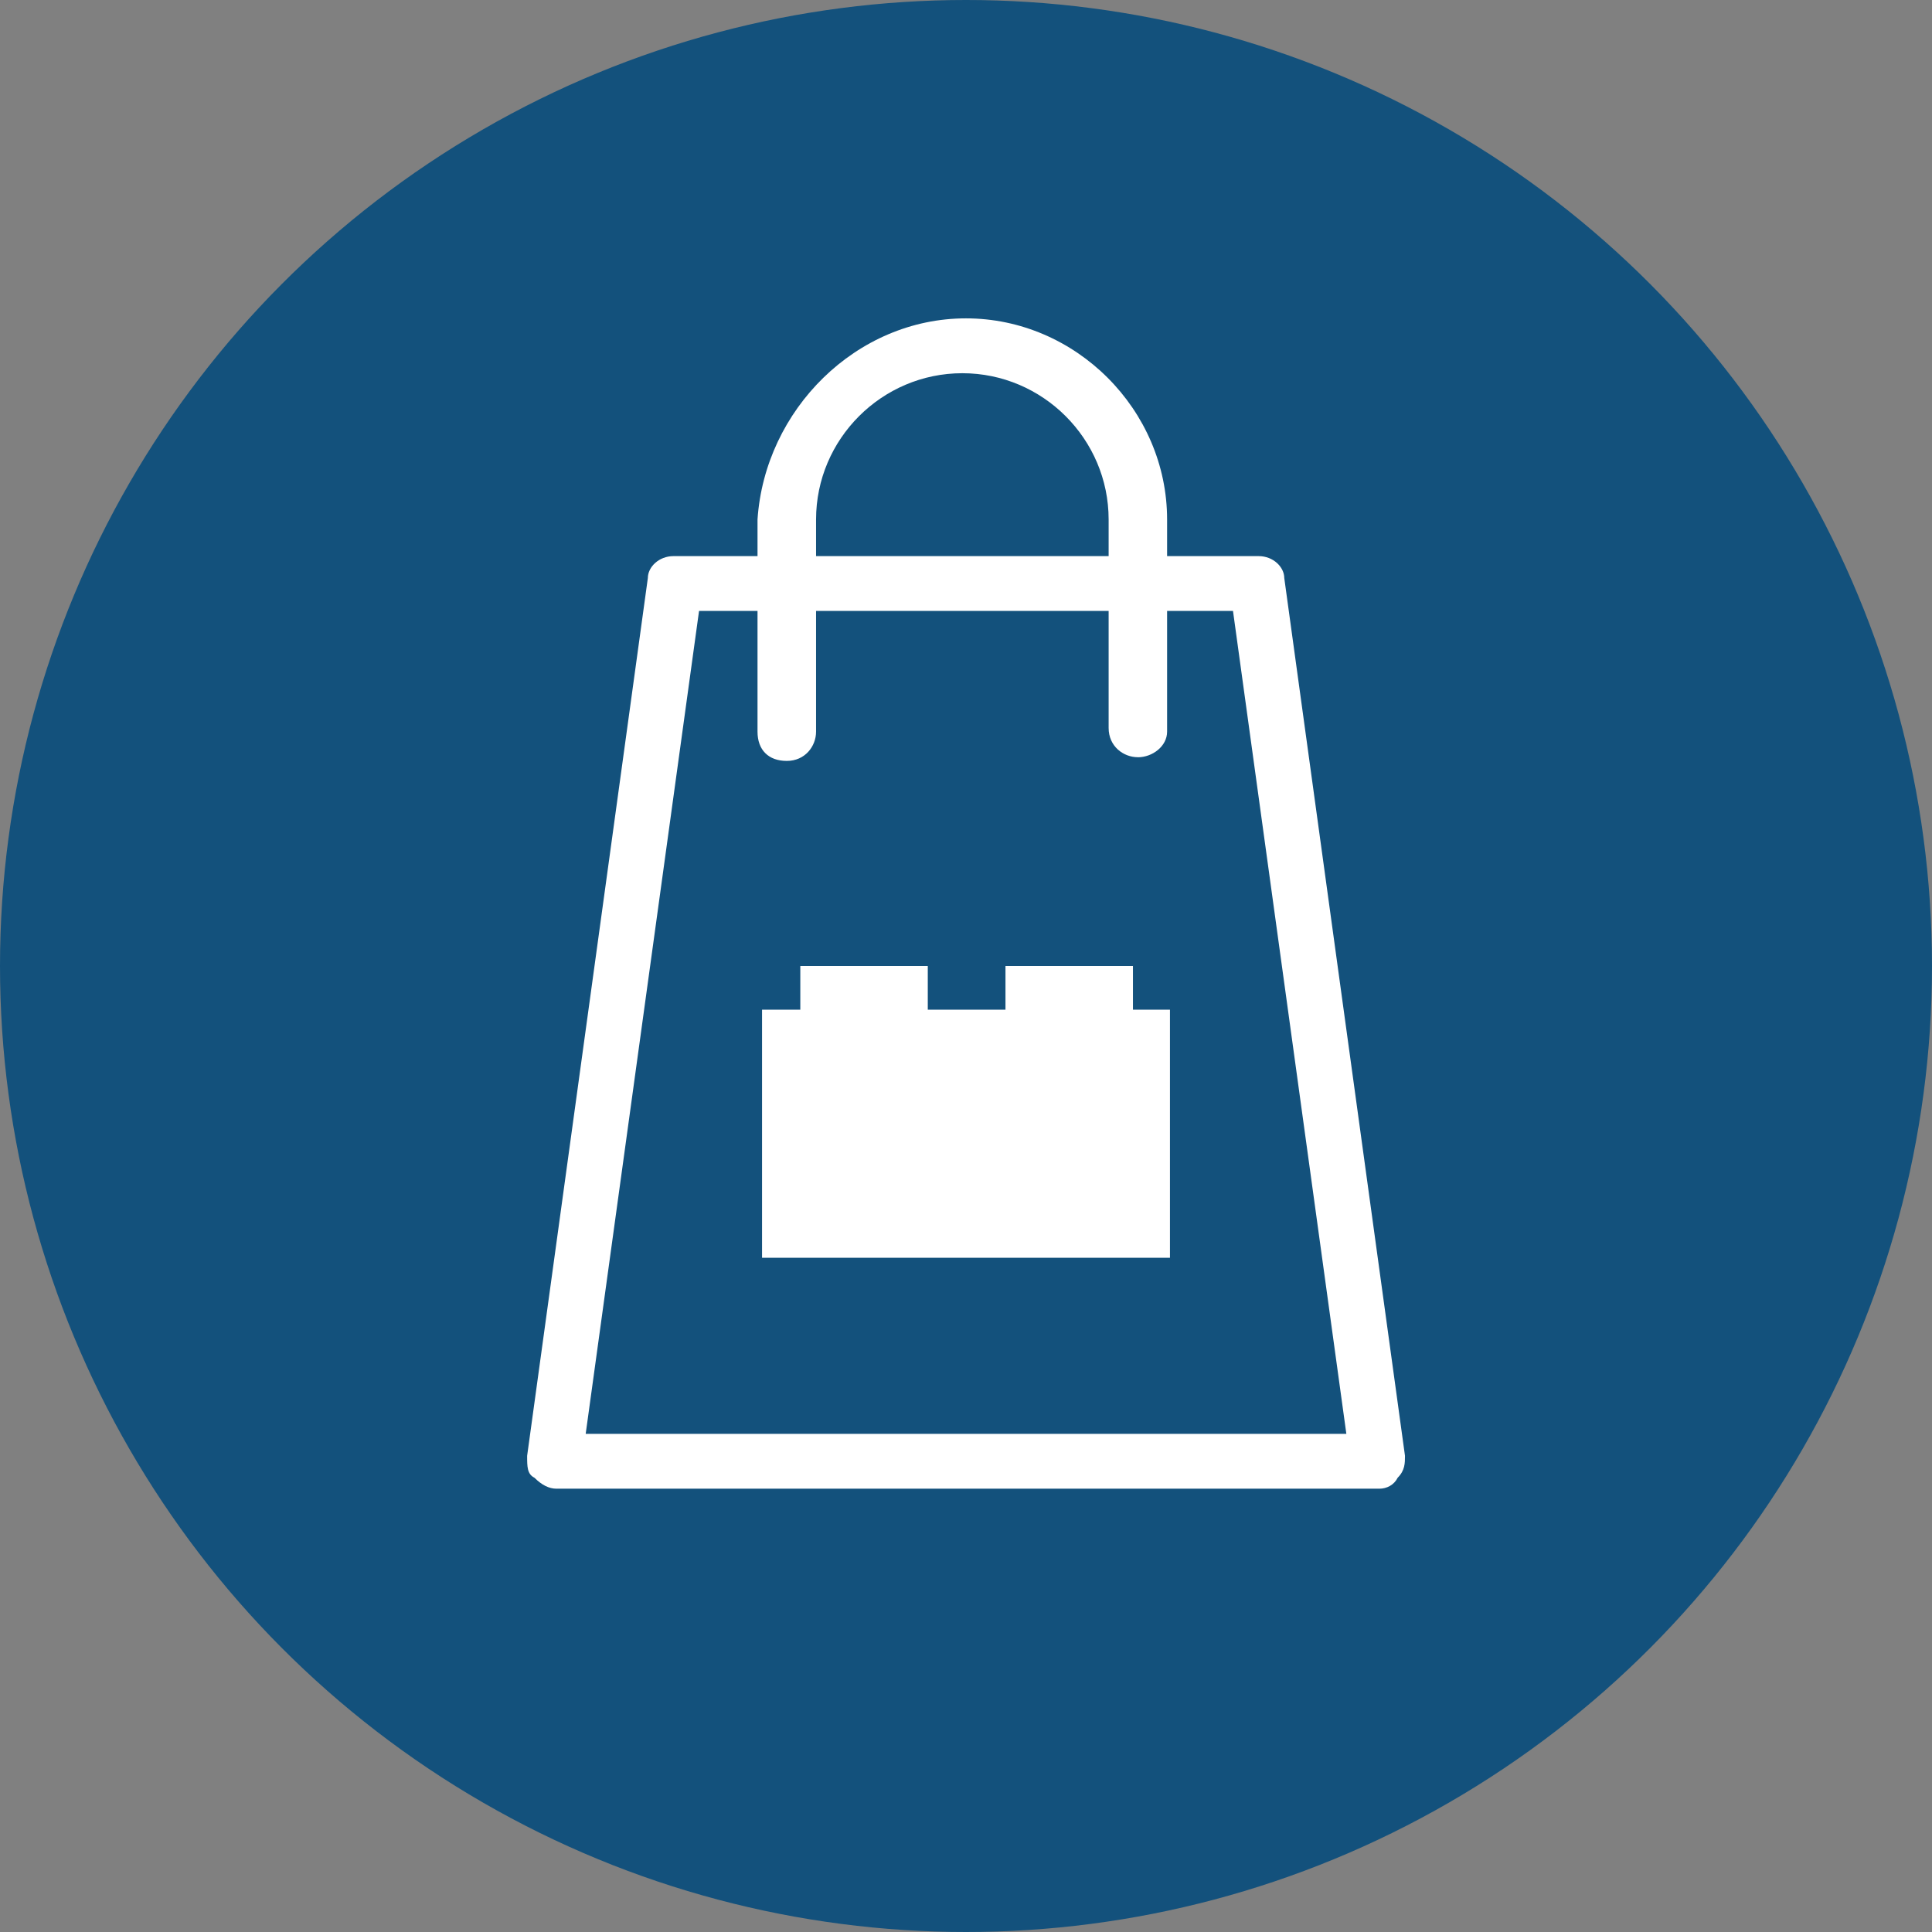
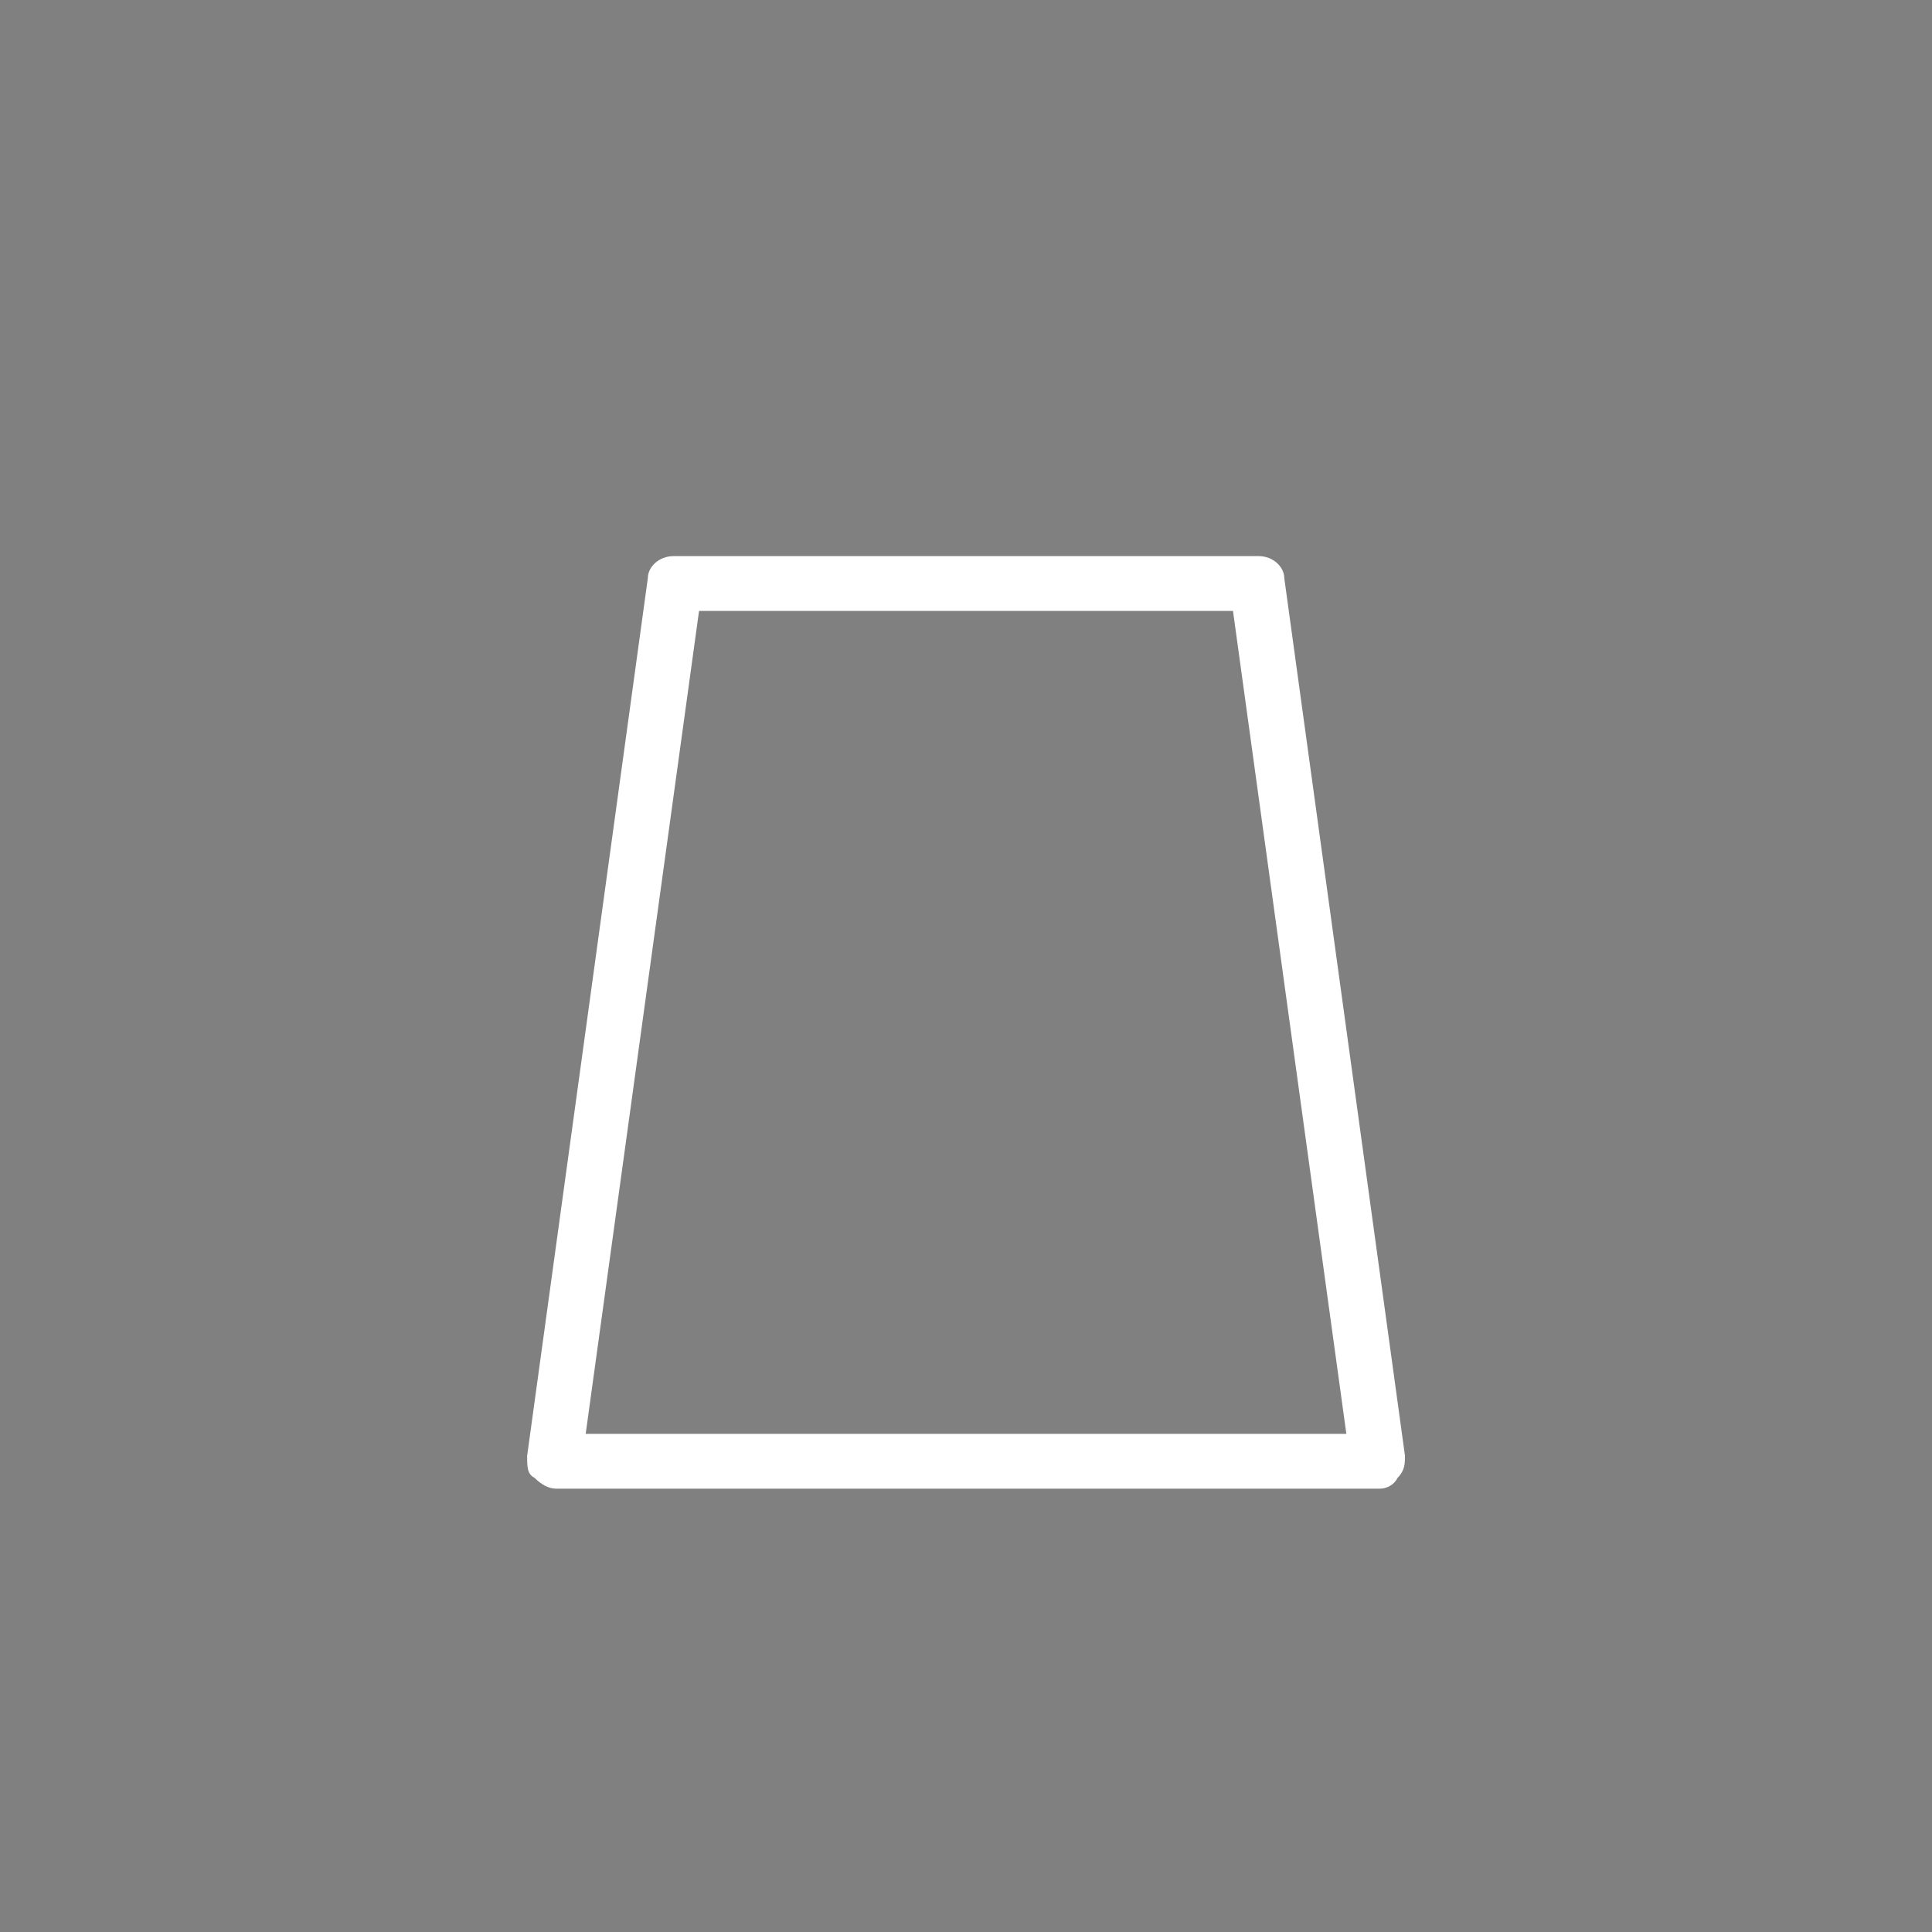
<svg xmlns="http://www.w3.org/2000/svg" id="Livello_2" data-name="Livello 2" width="460" height="460" viewBox="0 0 460 460">
  <rect x="0" y="0" width="460" height="460" fill="#808080" stroke="none" />
  <g id="Livello_1-2" data-name="Livello 1">
-     <circle cx="230" cy="230" r="230" style="fill: #13517c; stroke-width: 0px;" />
    <g>
      <path d="m328.4,354.45h-195.93c-1.74,0-3.48-.87-5.22-2.61-1.74-.87-1.74-2.61-1.74-5.22l28.74-208.99c0-2.61,2.61-5.22,6.1-5.22h139.33c3.48,0,6.1,2.61,6.1,5.22l28.74,208.99c0,1.74,0,3.48-1.74,5.22-.87,1.74-2.61,2.61-4.35,2.61Zm-188.96-13.06h181.12l-26.99-195.93h-127.13l-26.99,195.93Z" style="fill: #fff; stroke-width: 0px;" />
-       <path d="m270.93,180.29c-3.48,0-6.97-2.61-6.97-6.97v-49.63c0-19.16-15.67-34.83-34.83-34.83s-34.83,15.67-34.83,34.83v50.51c0,3.48-2.61,6.97-6.97,6.97s-6.97-2.61-6.97-6.97v-50.51c1.74-26.12,23.51-47.89,49.63-47.89s47.89,21.77,47.89,47.89v50.51c0,3.48-3.48,6.1-6.97,6.1Z" style="fill: #fff; stroke-width: 0px;" />
    </g>
-     <polygon points="269.75 240.4 269.75 230 239.4 230 239.4 240.4 220.9 240.4 220.9 230 190.55 230 190.55 240.4 181.44 240.4 181.44 299.47 278.56 299.47 278.56 240.4 269.75 240.4" style="fill: #fff; stroke-width: 0px;" />
  </g>
</svg>